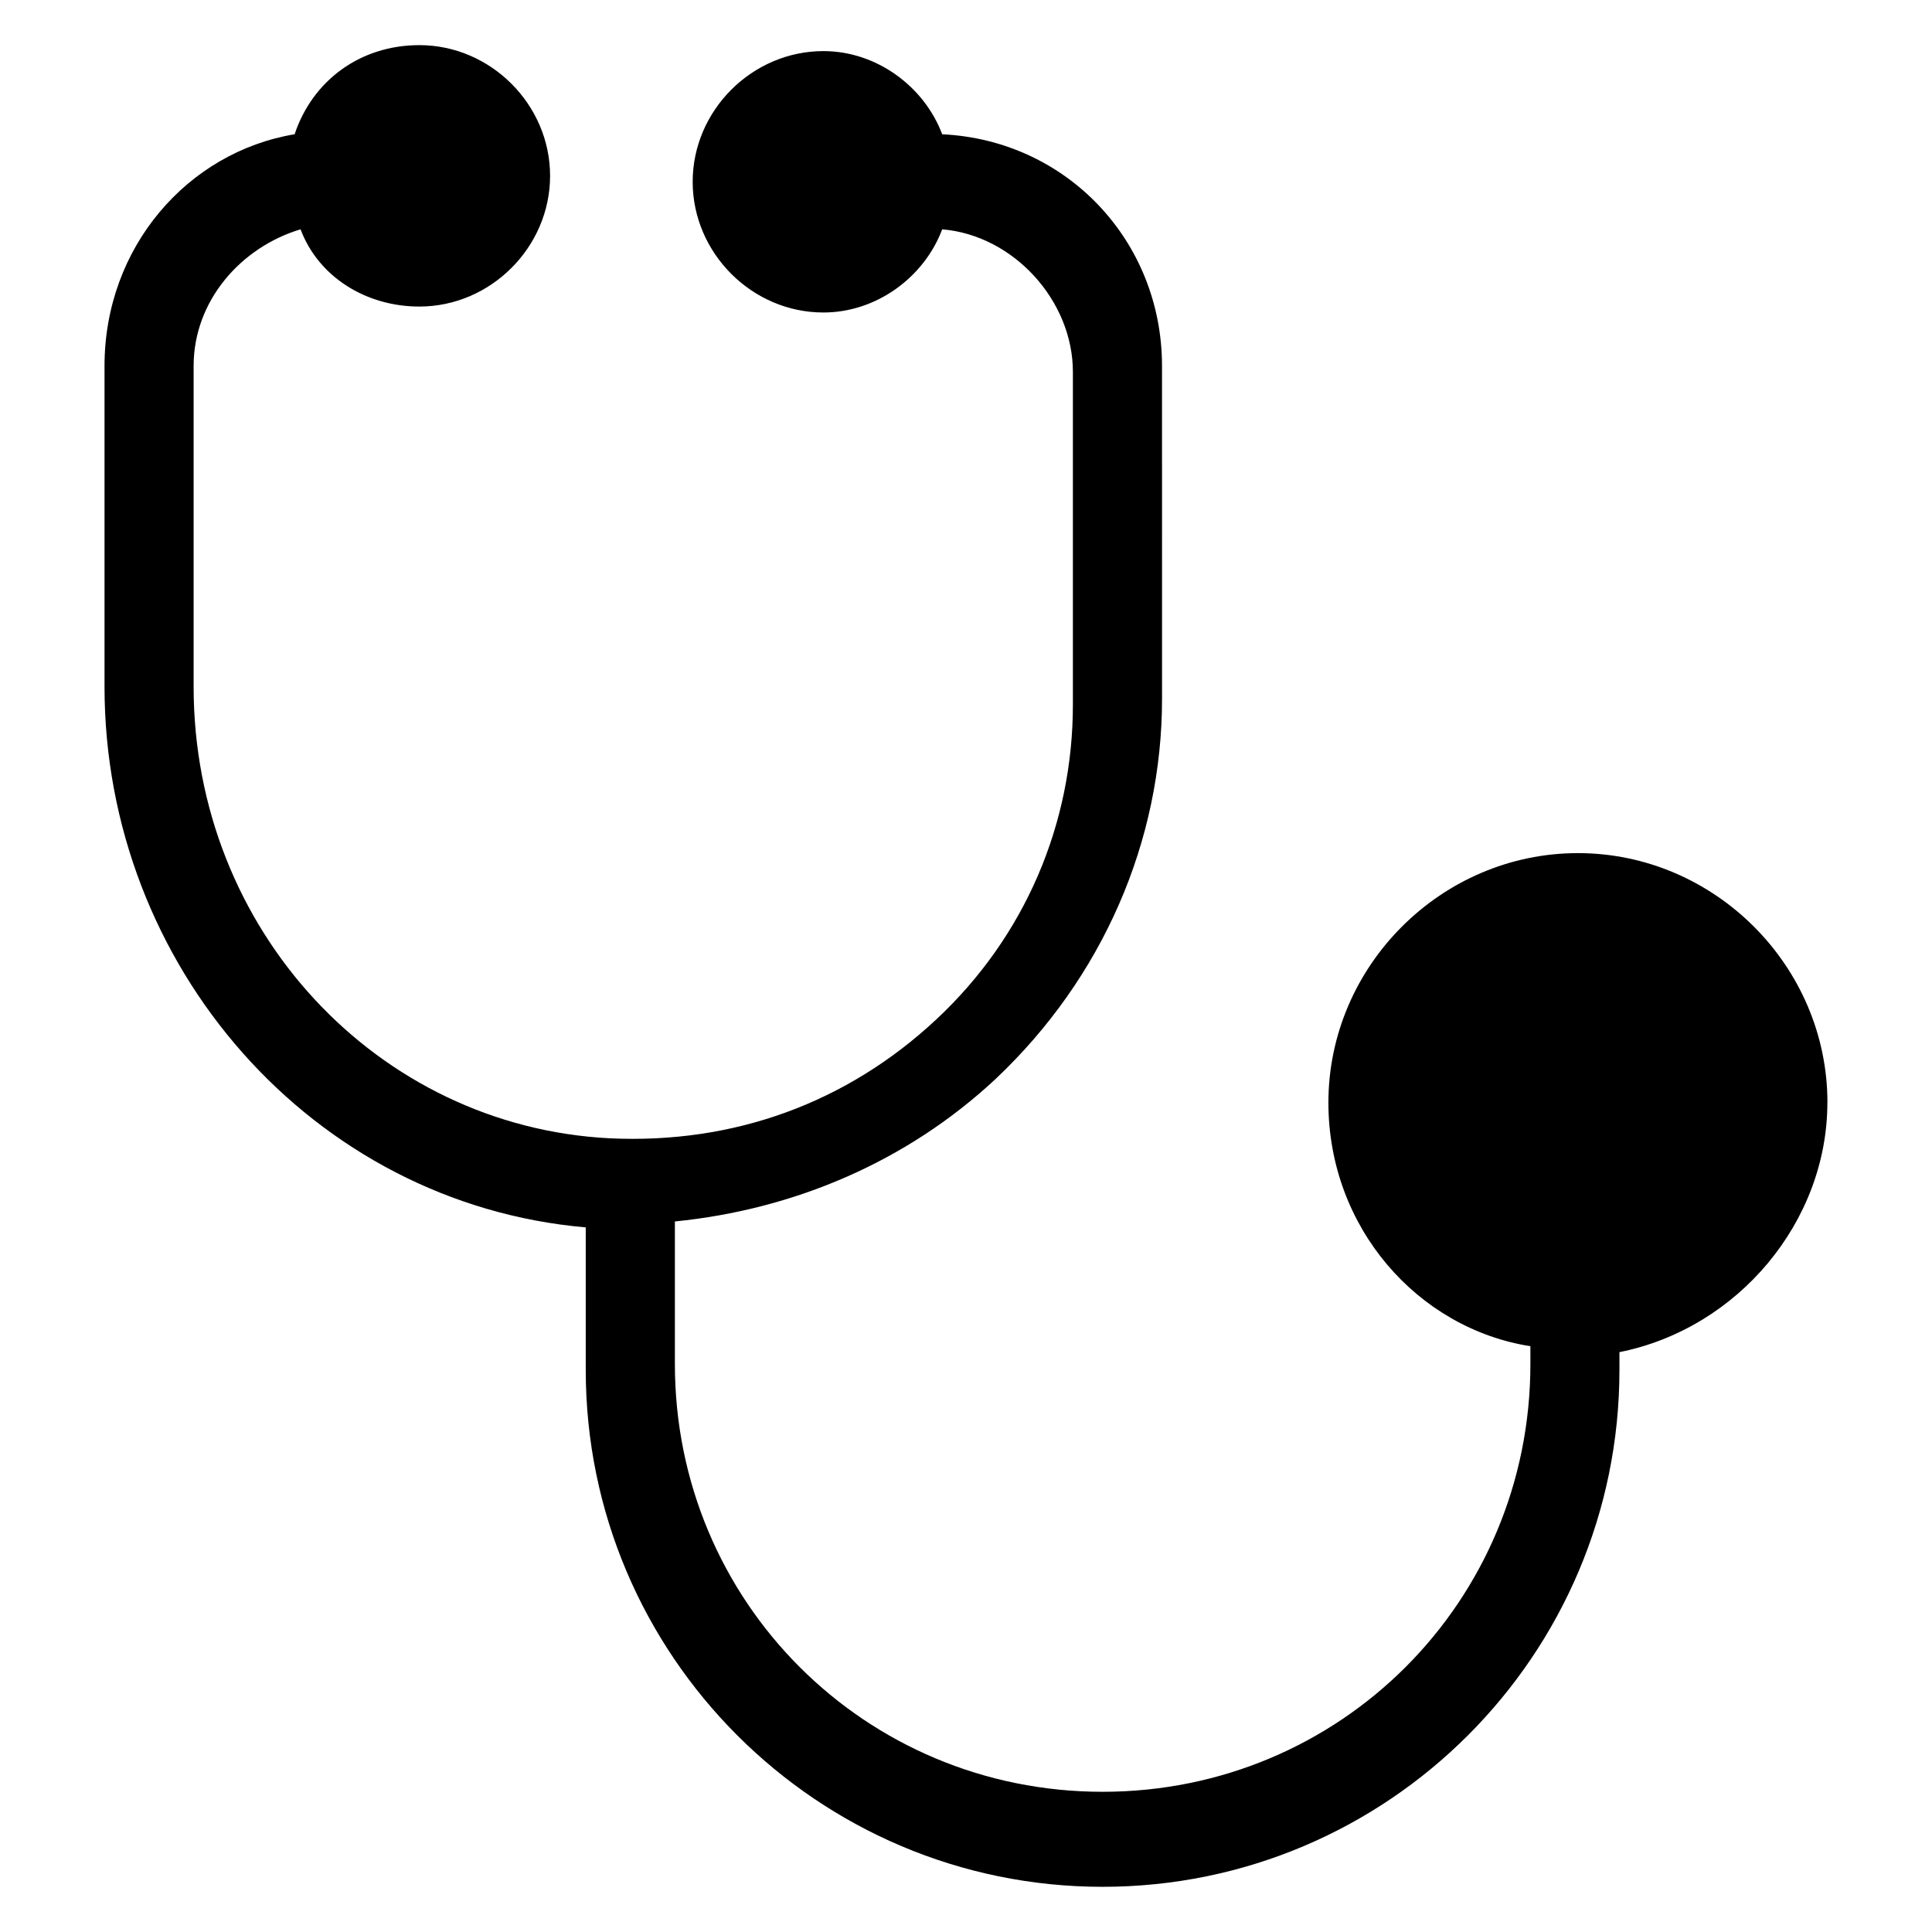
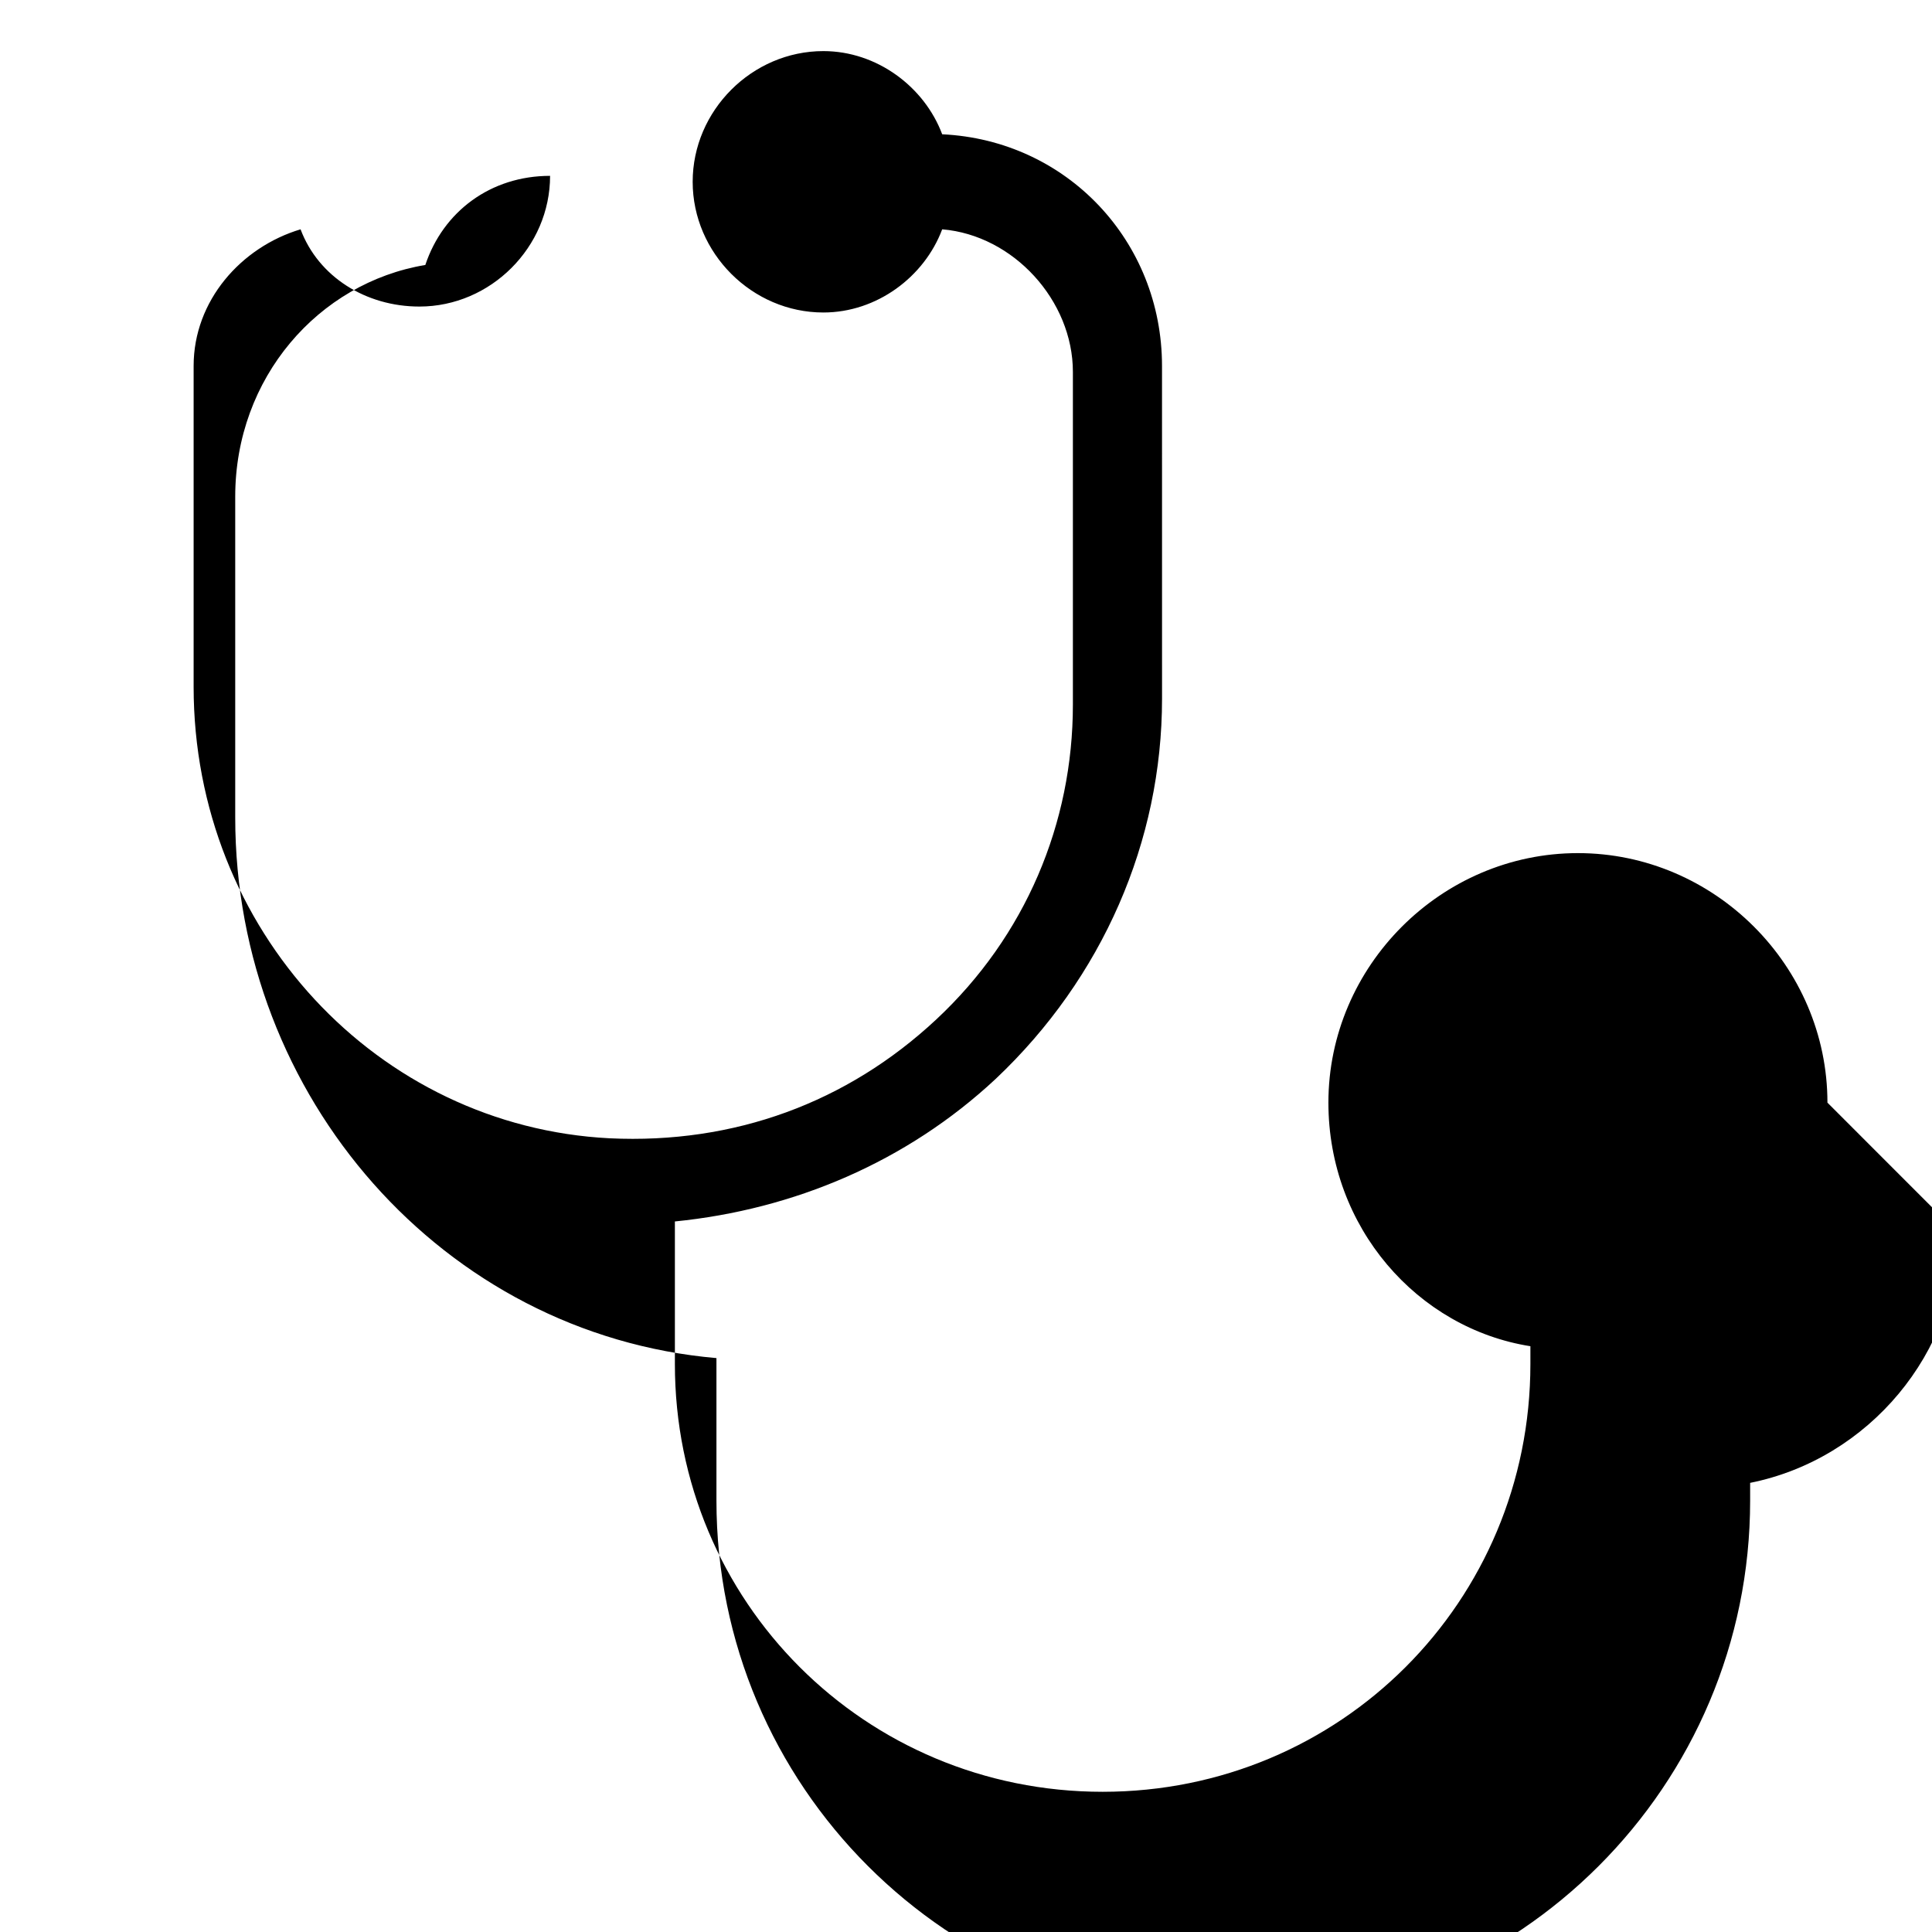
<svg xmlns="http://www.w3.org/2000/svg" fill="#000000" width="800px" height="800px" version="1.1" viewBox="144 144 512 512">
-   <path d="m628.29 436.21c0-36.211-29.914-66.125-66.125-66.125-36.211 0-66.125 29.914-66.125 66.125 0 33.062 23.617 59.828 53.531 64.551v4.723c0 62.977-50.383 113.36-113.36 113.36-62.977 0-113.36-50.383-113.36-113.36v-37.785c31.488-3.148 61.402-15.742 85.02-37.785 28.34-26.766 44.082-62.977 44.082-100.76l-0.008-88.168c0-33.062-25.191-59.828-58.254-61.402-4.723-12.594-17.32-22.043-31.488-22.043-18.895 0-34.637 15.742-34.637 34.637s15.742 34.637 34.637 34.637c14.168 0 26.766-9.445 31.488-22.043 18.895 1.574 34.637 18.895 34.637 37.785v88.168c0 31.488-12.594 61.402-36.211 83.445s-53.531 33.062-86.594 31.488c-61.402-3.148-110.21-55.105-110.21-119.66v-85.016c0-17.32 12.594-31.488 28.34-36.211 4.723 12.594 17.32 20.469 31.488 20.469 18.895 0 34.637-15.742 34.637-34.637s-15.742-34.641-34.637-34.641c-15.742 0-28.34 9.449-33.062 23.617-28.34 4.723-50.379 29.914-50.379 61.402v85.02c0 73.996 55.102 136.97 127.53 143.27v37.785c0 75.57 61.402 136.97 136.97 136.97 75.57 0 136.97-61.402 136.97-136.97v-4.723c31.488-6.297 55.105-34.637 55.105-66.125z" />
+   <path d="m628.29 436.21c0-36.211-29.914-66.125-66.125-66.125-36.211 0-66.125 29.914-66.125 66.125 0 33.062 23.617 59.828 53.531 64.551v4.723c0 62.977-50.383 113.36-113.36 113.36-62.977 0-113.36-50.383-113.36-113.36v-37.785c31.488-3.148 61.402-15.742 85.02-37.785 28.34-26.766 44.082-62.977 44.082-100.76l-0.008-88.168c0-33.062-25.191-59.828-58.254-61.402-4.723-12.594-17.32-22.043-31.488-22.043-18.895 0-34.637 15.742-34.637 34.637s15.742 34.637 34.637 34.637c14.168 0 26.766-9.445 31.488-22.043 18.895 1.574 34.637 18.895 34.637 37.785v88.168c0 31.488-12.594 61.402-36.211 83.445s-53.531 33.062-86.594 31.488c-61.402-3.148-110.21-55.105-110.21-119.66v-85.016c0-17.32 12.594-31.488 28.34-36.211 4.723 12.594 17.32 20.469 31.488 20.469 18.895 0 34.637-15.742 34.637-34.637c-15.742 0-28.34 9.449-33.062 23.617-28.34 4.723-50.379 29.914-50.379 61.402v85.02c0 73.996 55.102 136.97 127.53 143.27v37.785c0 75.57 61.402 136.97 136.97 136.97 75.57 0 136.97-61.402 136.97-136.97v-4.723c31.488-6.297 55.105-34.637 55.105-66.125z" />
</svg>